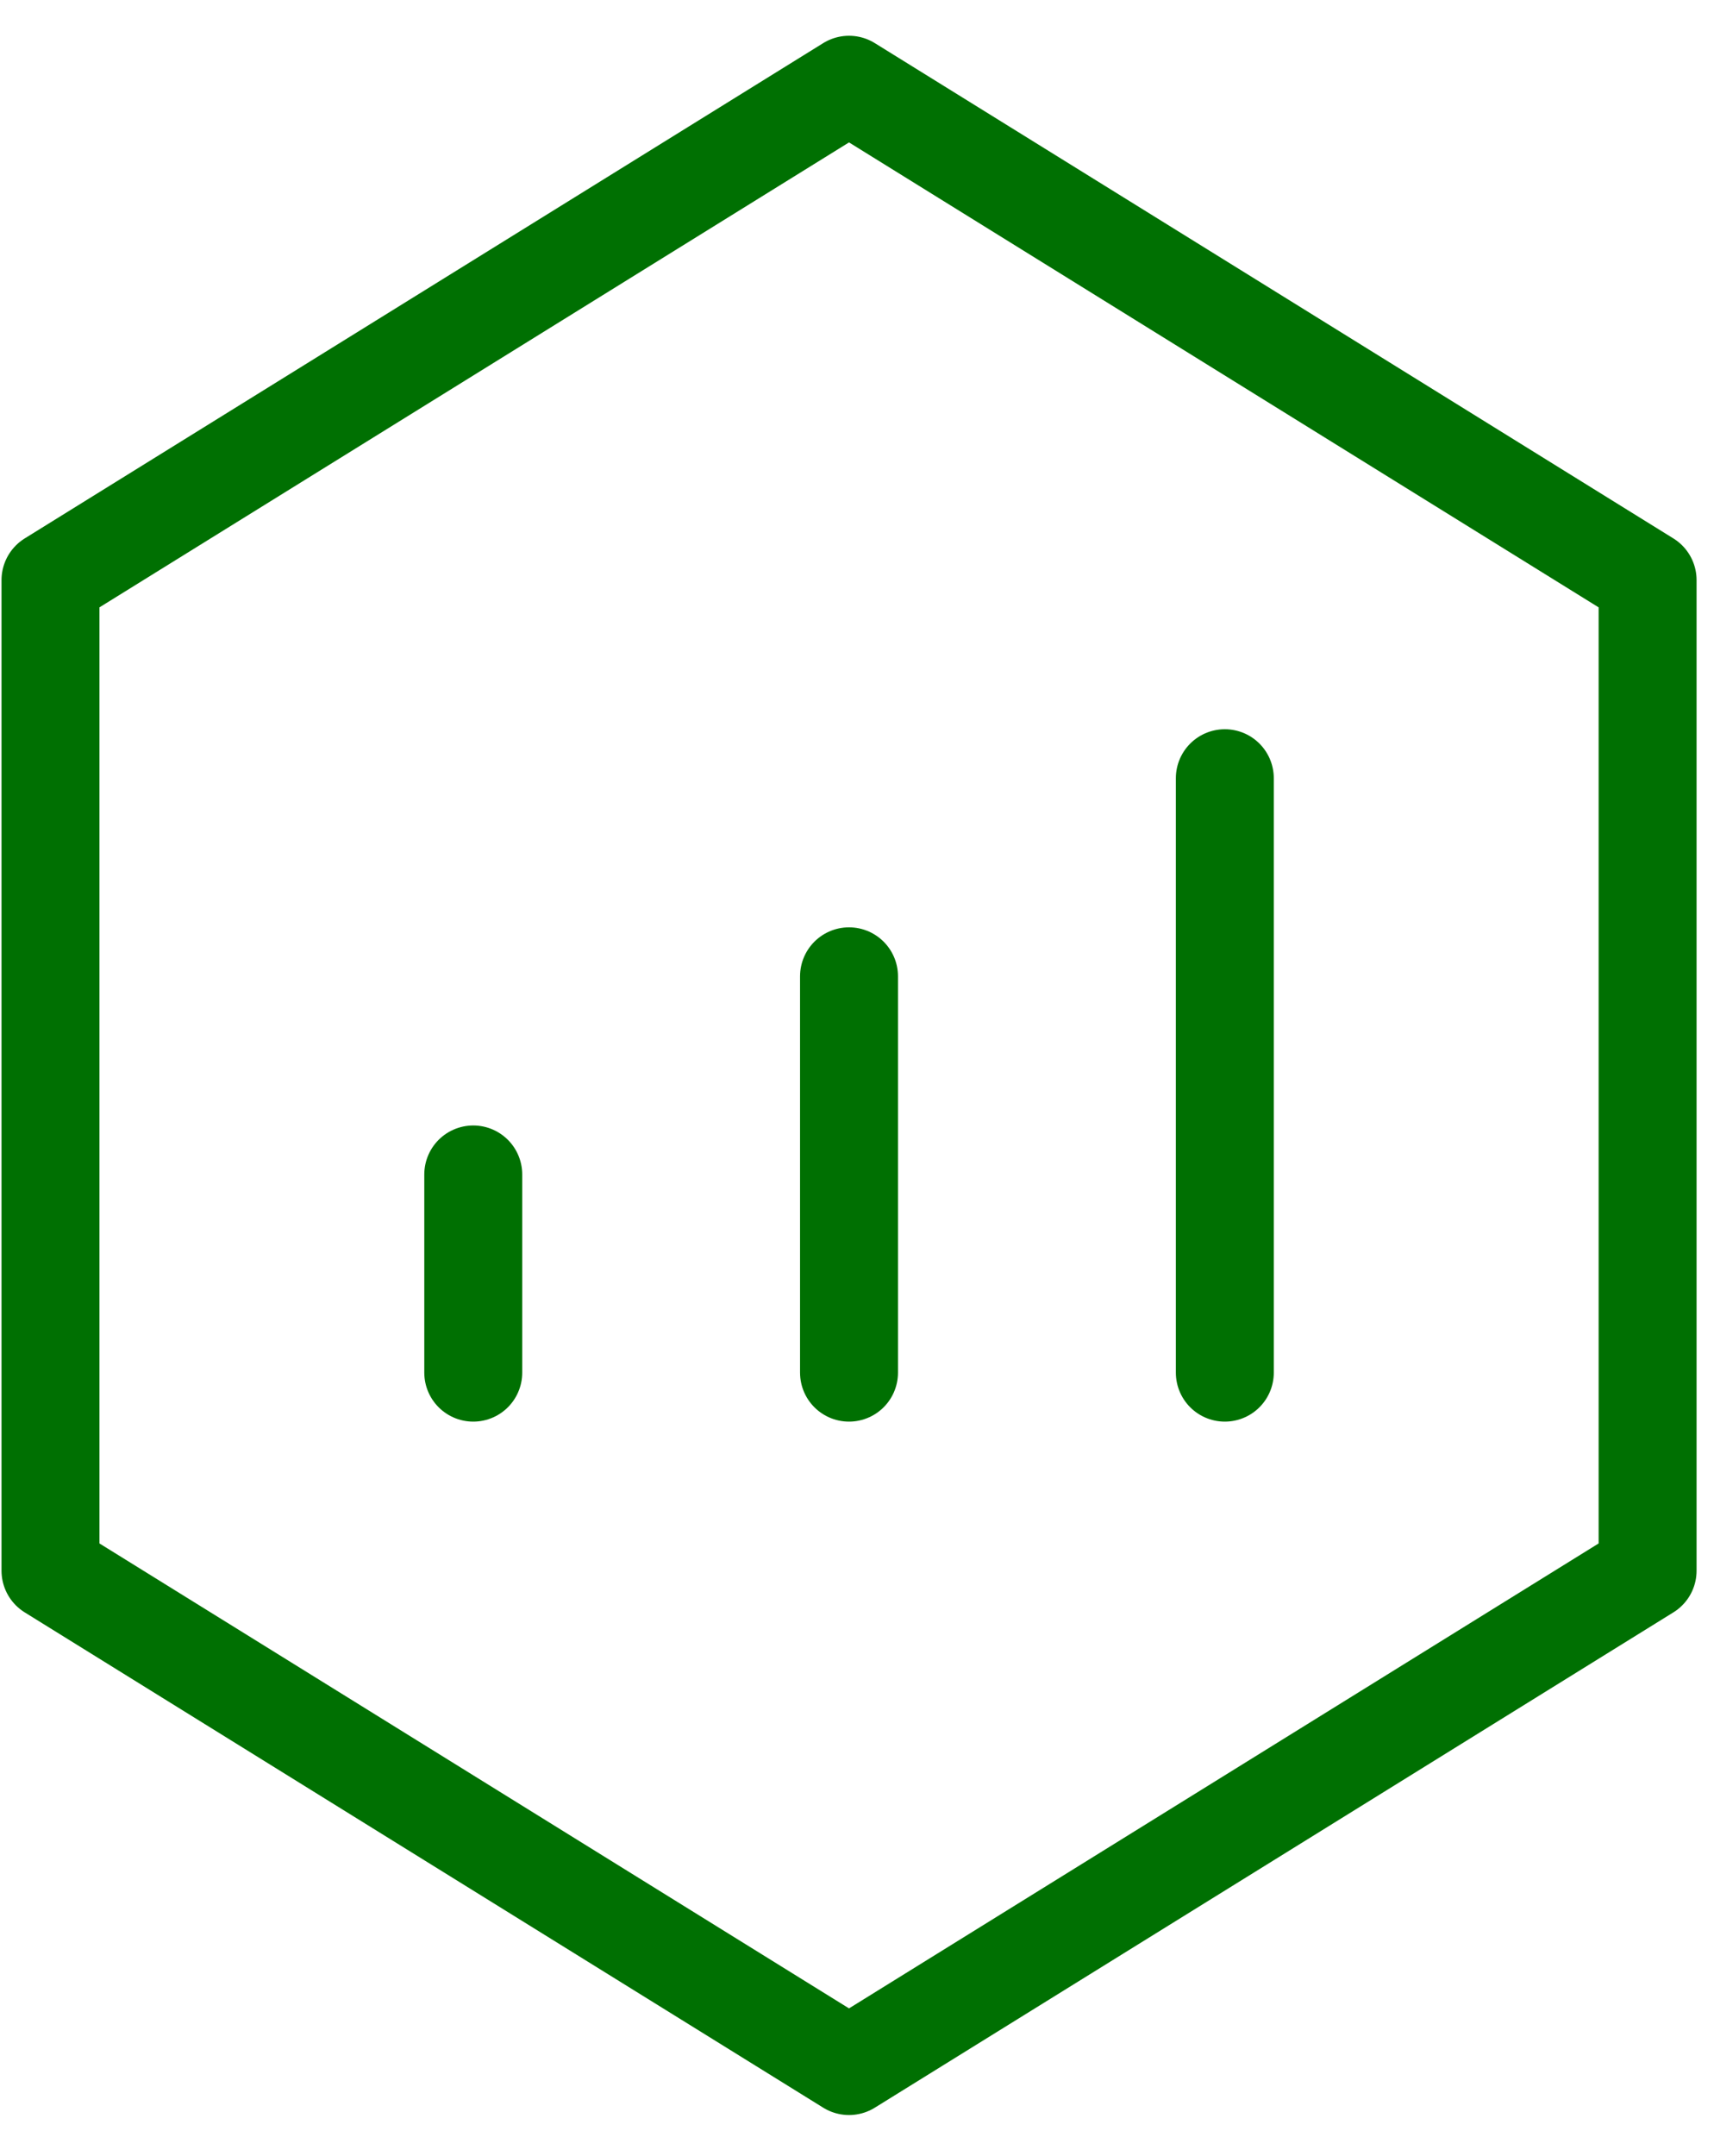
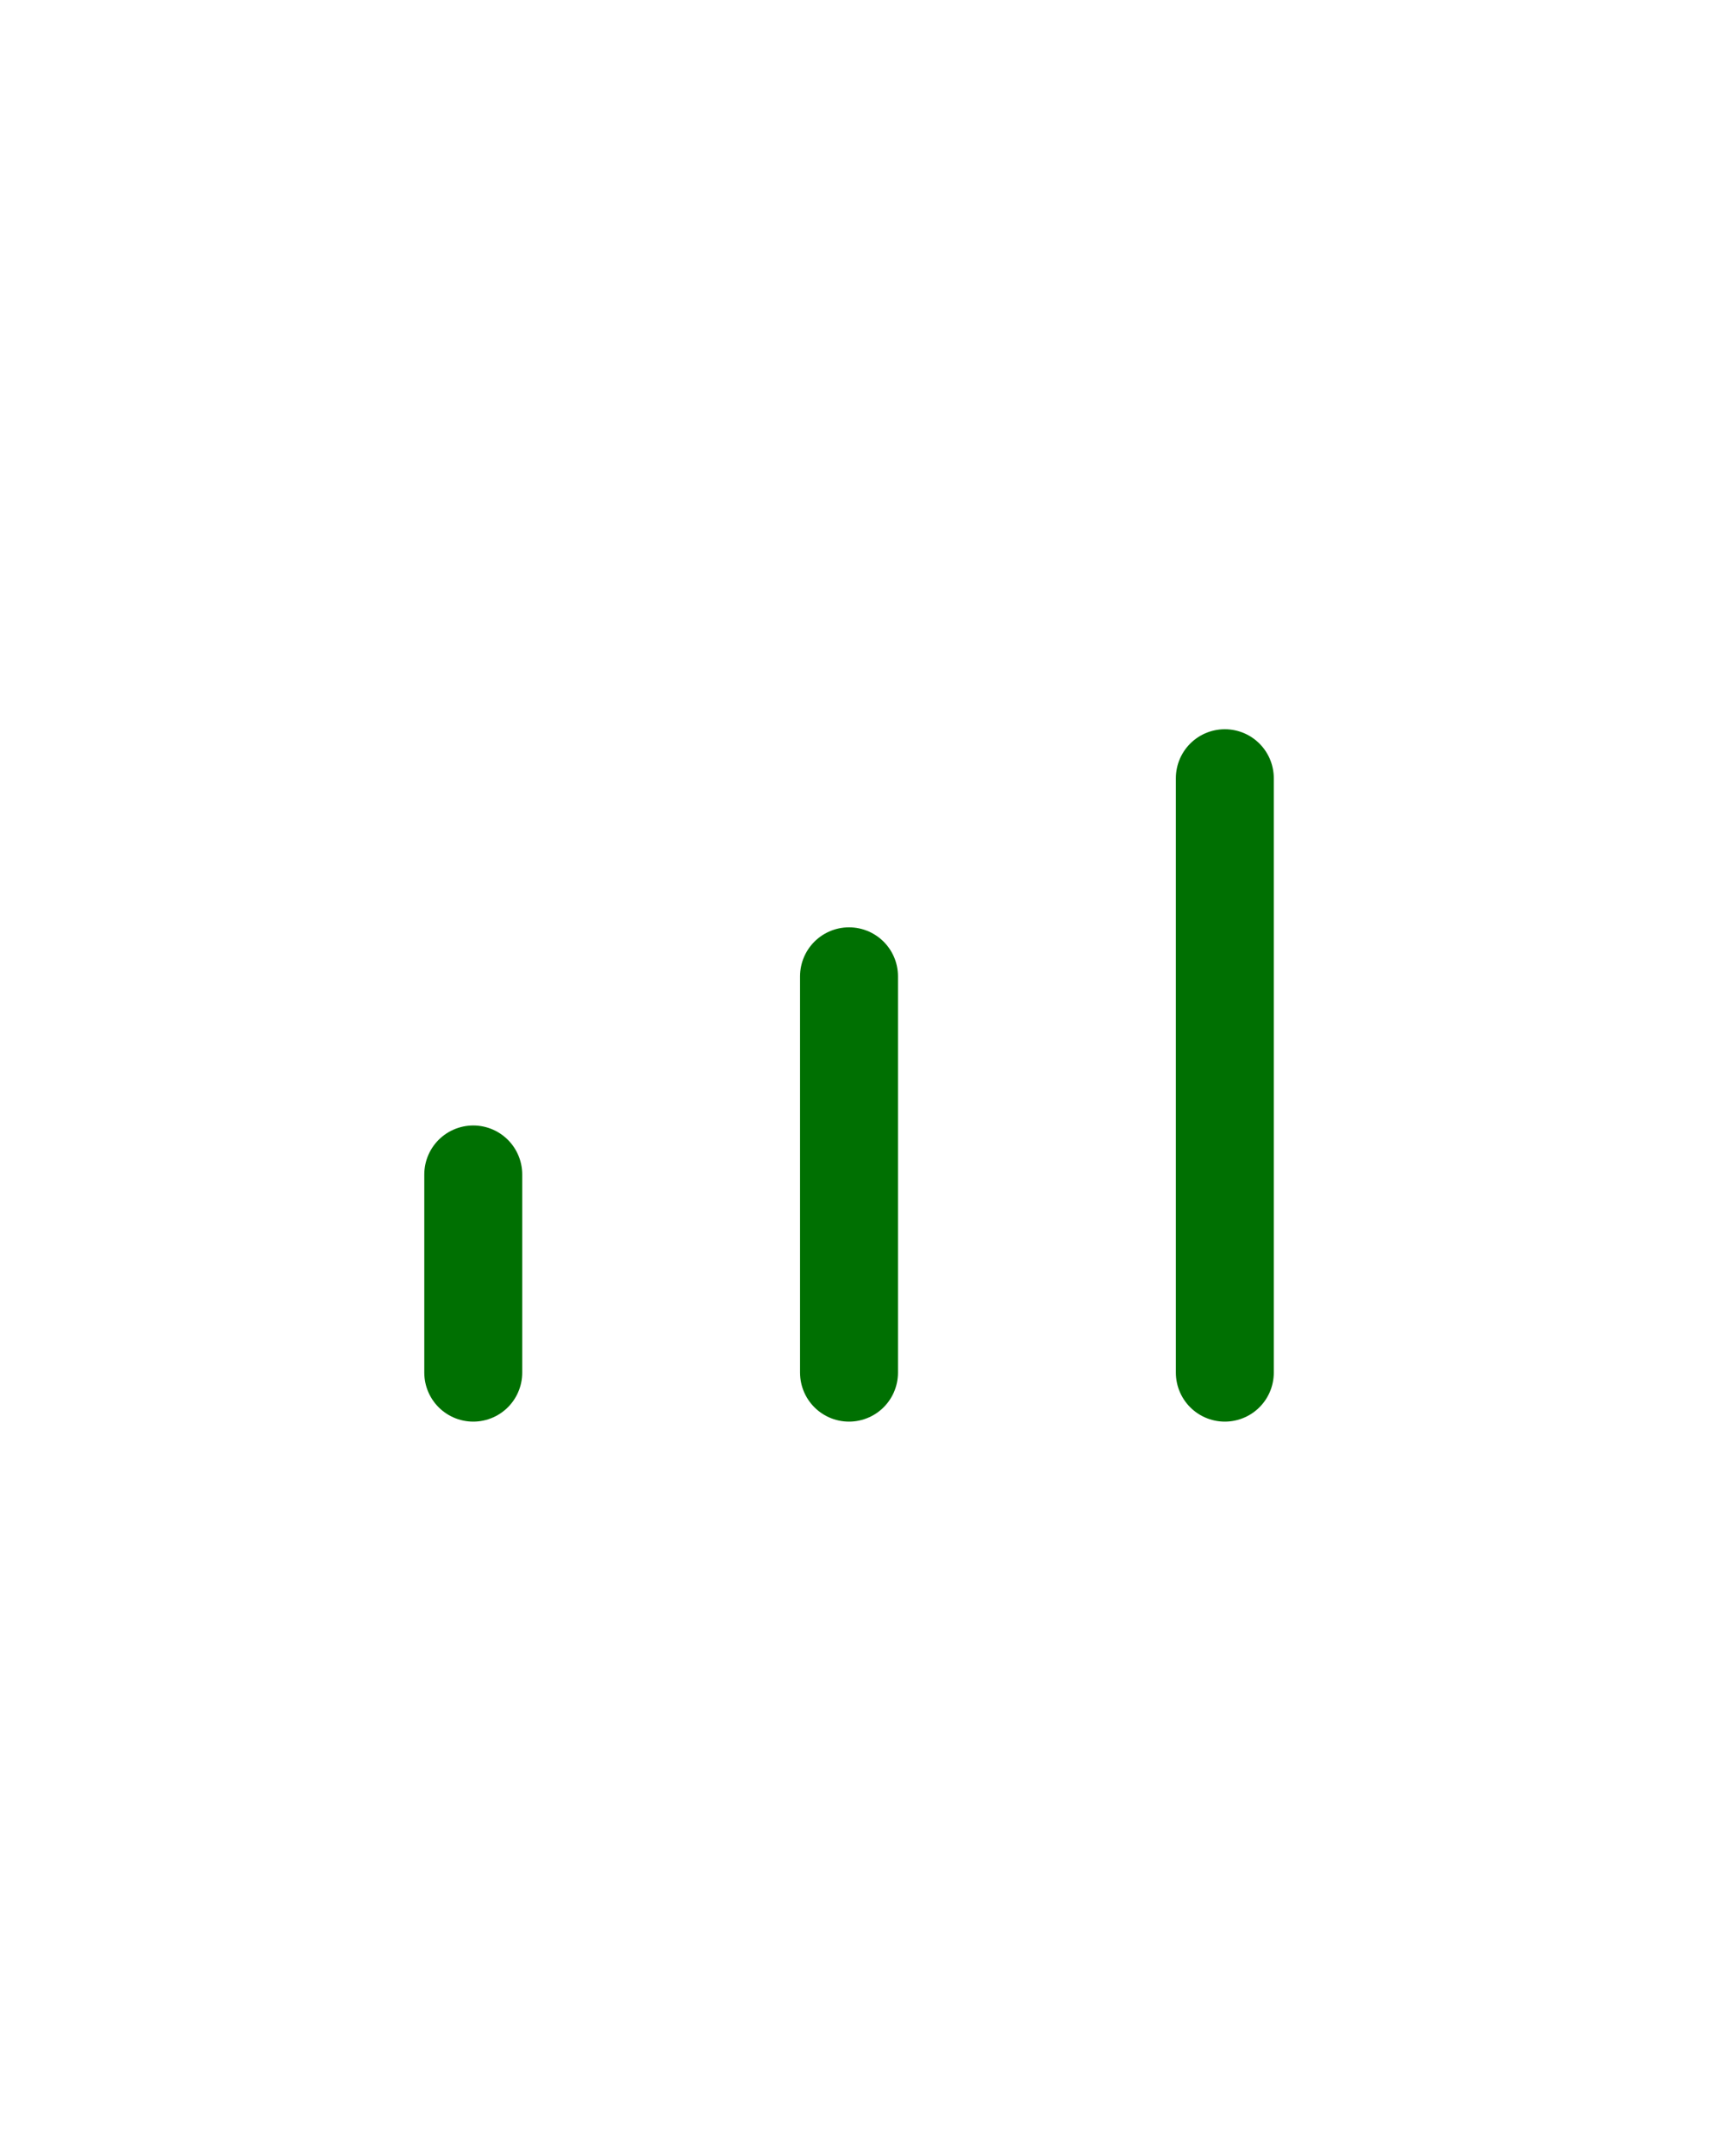
<svg xmlns="http://www.w3.org/2000/svg" width="35" height="44" viewBox="0 0 35 44" fill="none">
-   <path d="M33.644 11.839L17.337 1.73L1.031 11.839V32.057L17.337 42.166L33.644 32.057V11.839Z" stroke="#007002" stroke-width="2" stroke-linejoin="round" />
  <path d="M17.337 19.926V28.014M25.011 15.883V28.014M9.664 23.97V28.014" stroke="#007002" stroke-width="2" stroke-linecap="round" stroke-linejoin="round" />
</svg>